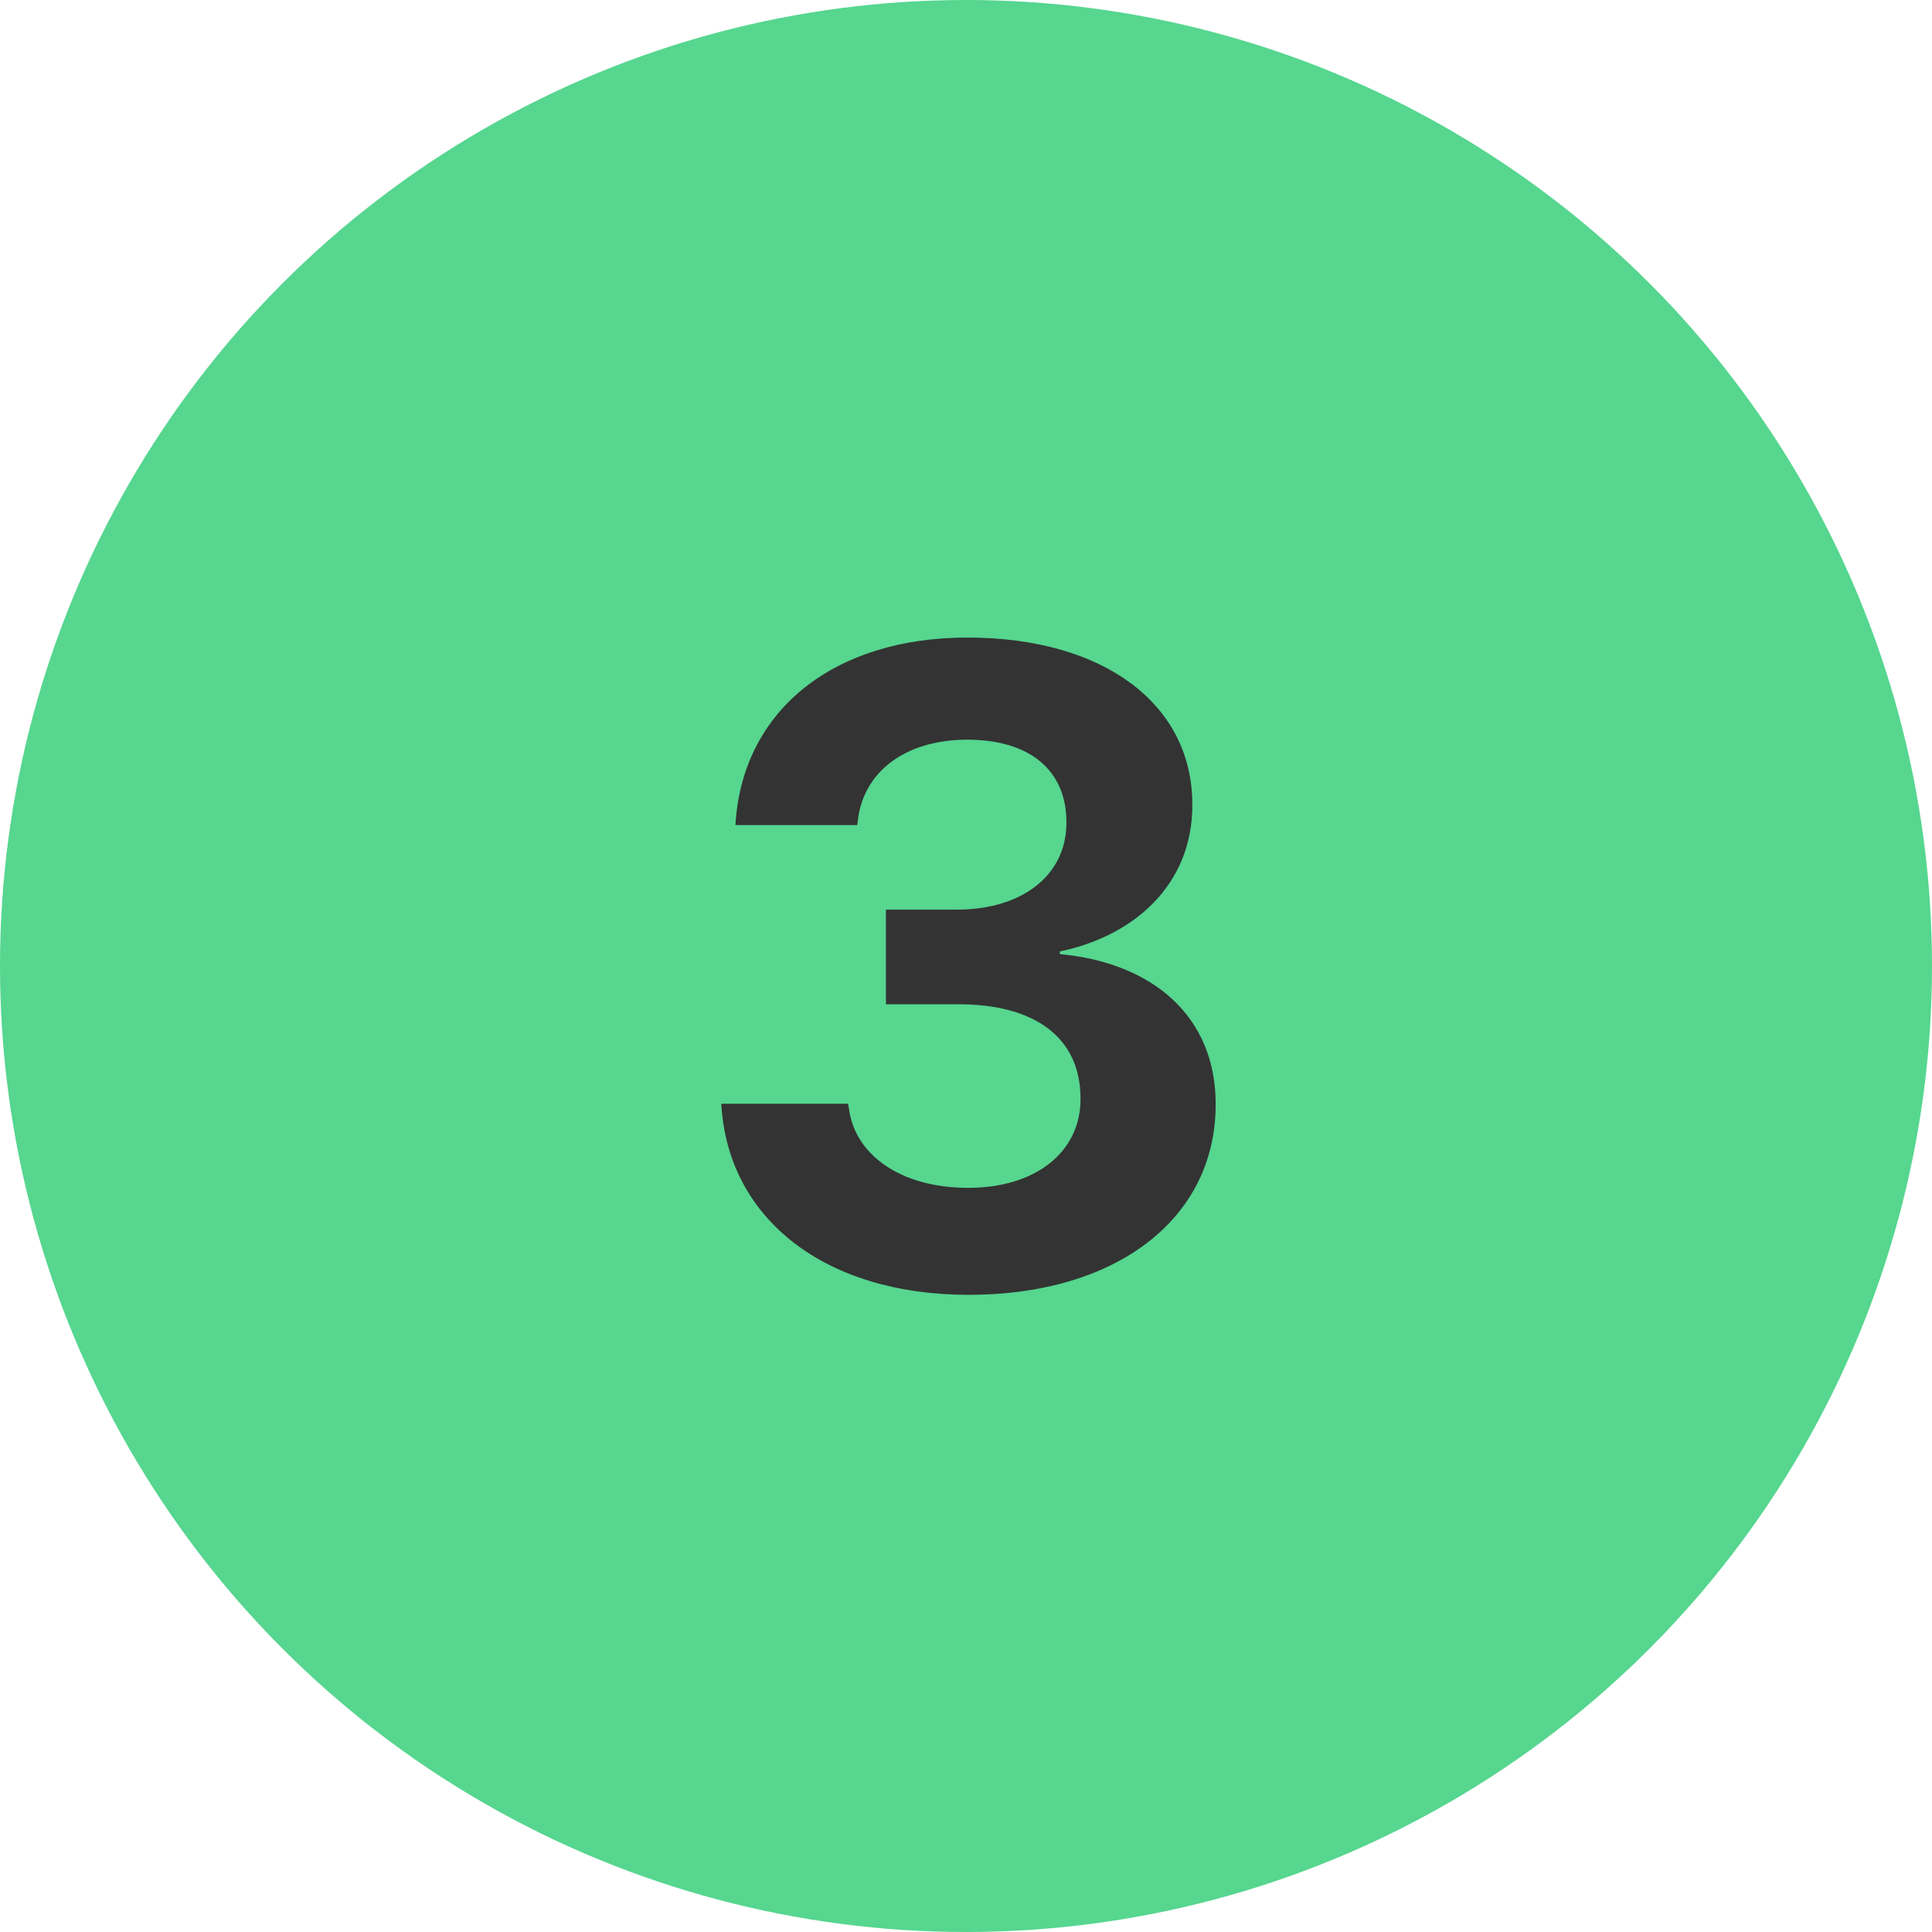
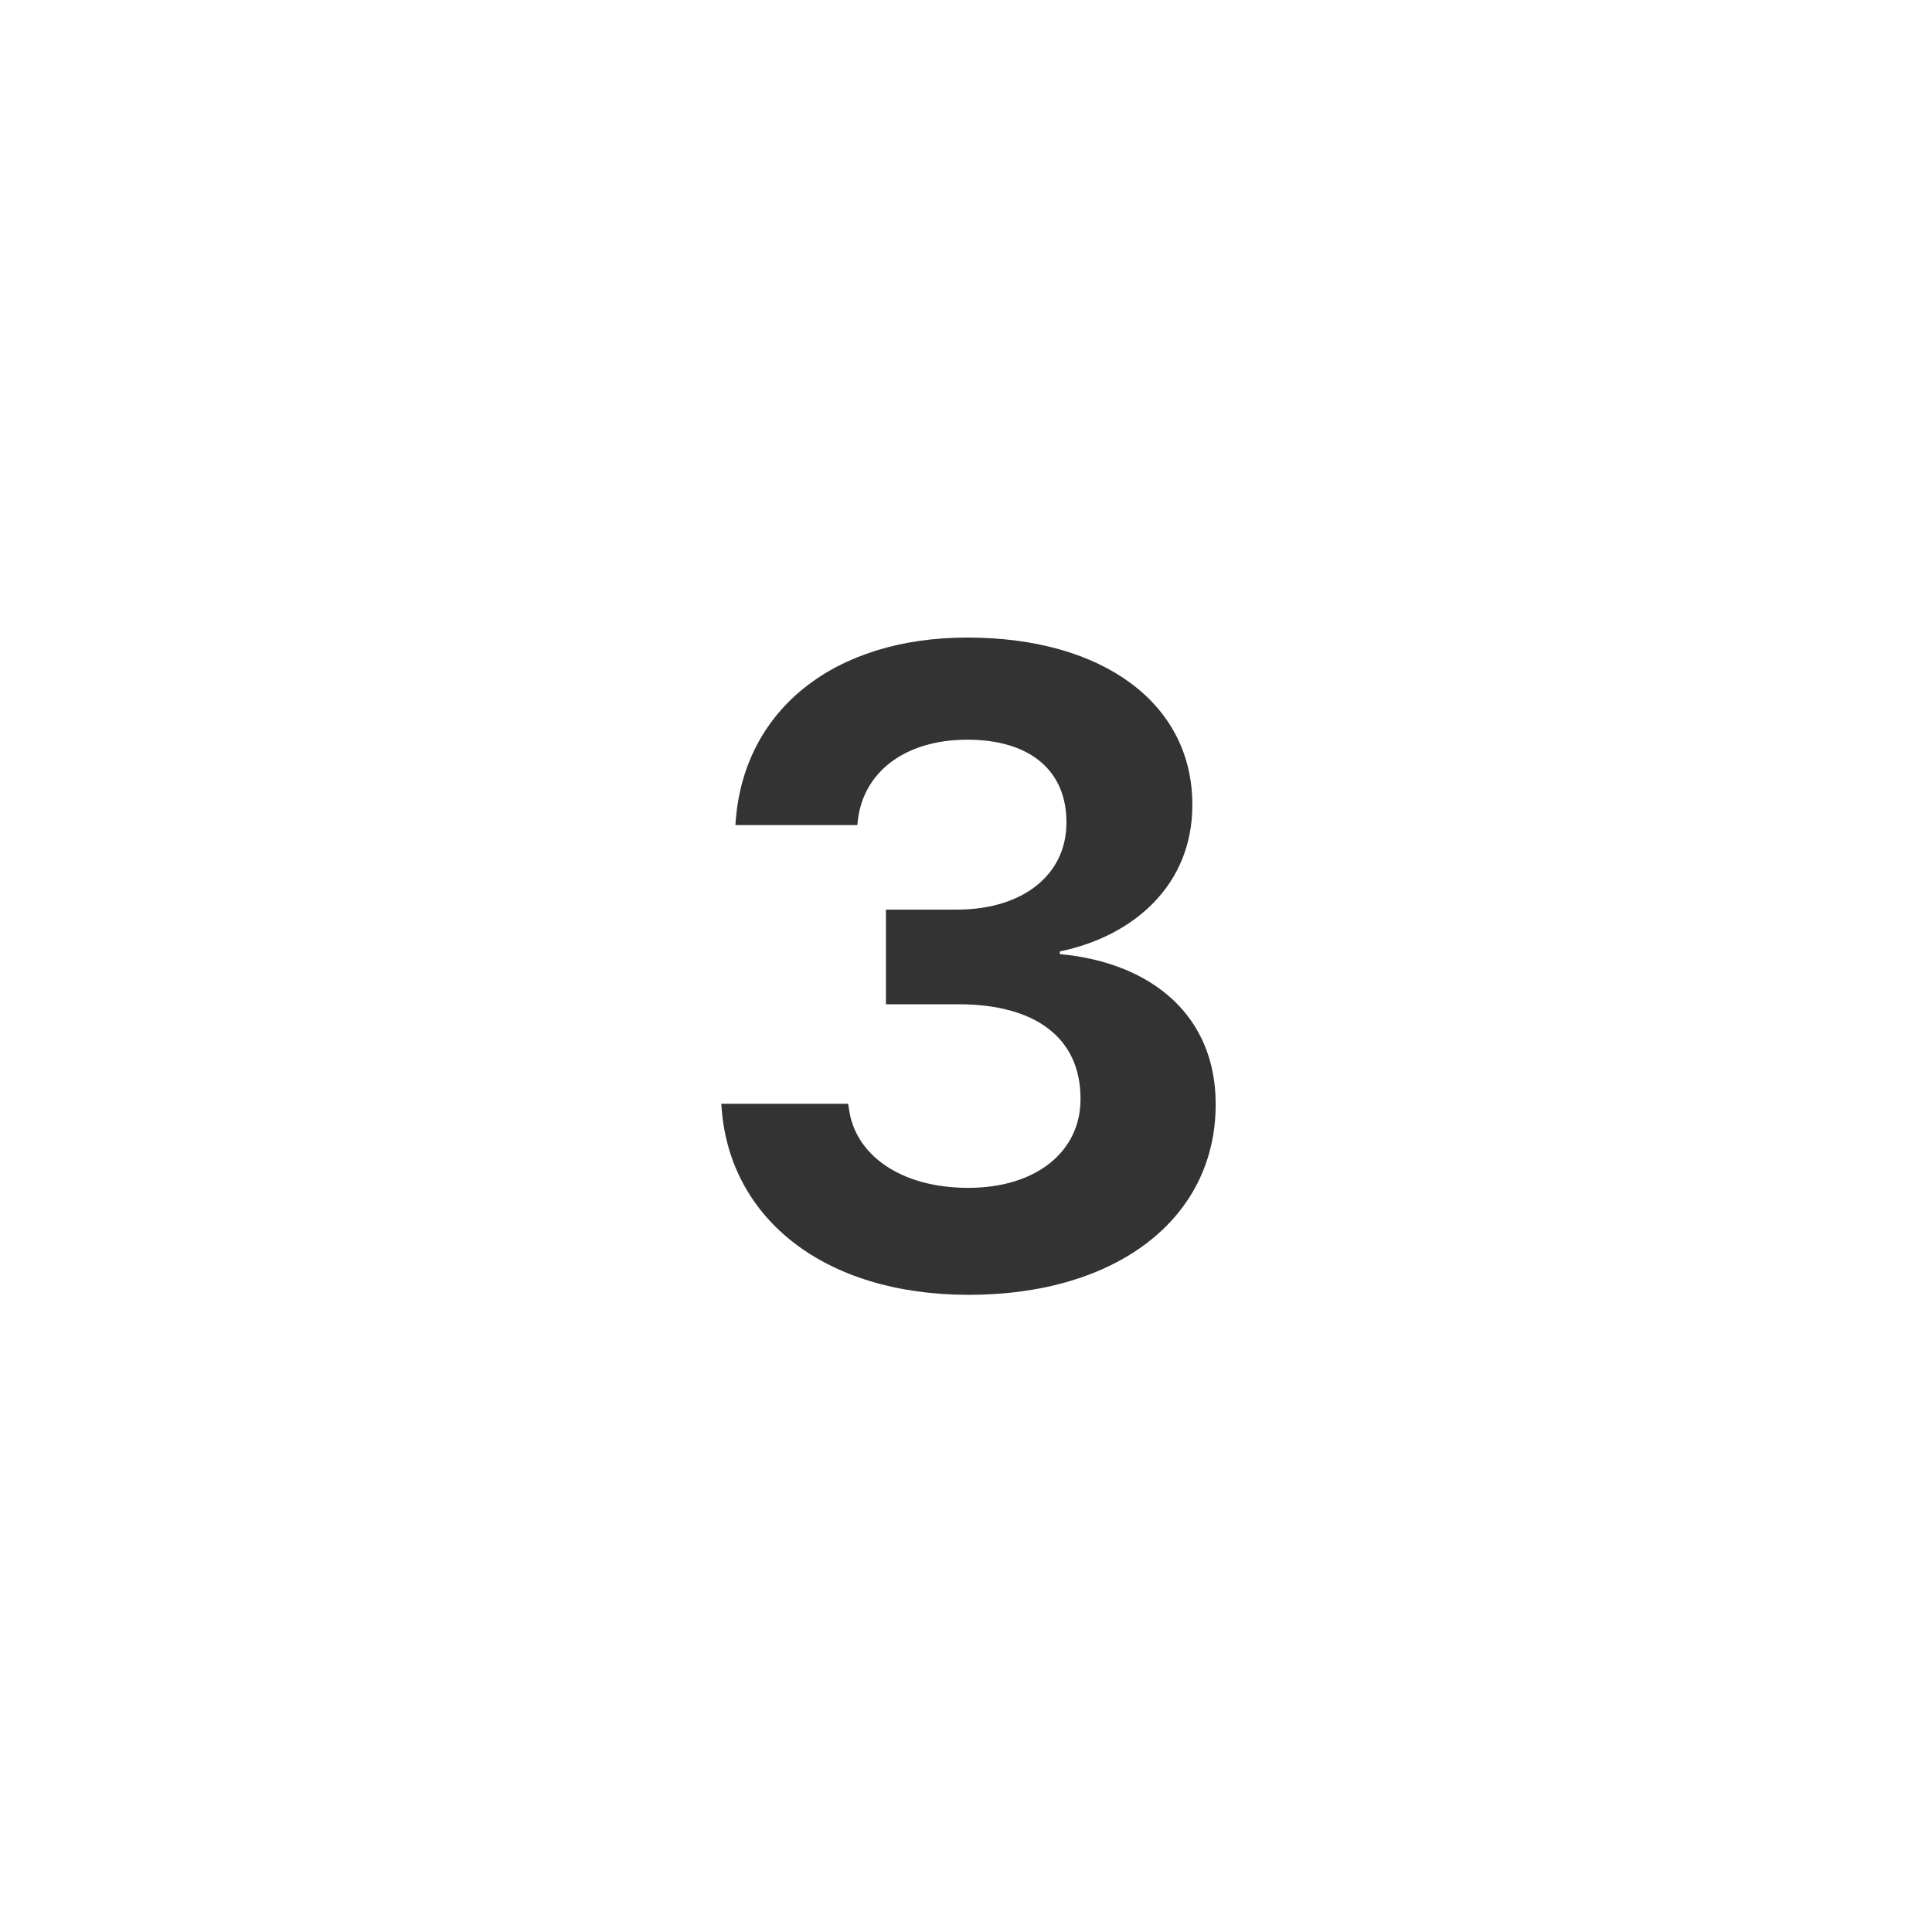
<svg xmlns="http://www.w3.org/2000/svg" width="300" height="300" viewBox="0 0 300 300" fill="none">
-   <circle cx="150" cy="150" r="150" fill="#56D68F" />
  <path d="M150.418 201.061C128.064 201.061 113.436 189.303 112.068 172.281L112 171.393H131.688L131.824 172.145C132.713 179.186 139.686 184.449 150.35 184.449C160.945 184.449 167.781 178.775 167.781 170.709V170.572C167.781 161.139 160.74 155.943 148.846 155.943H137.566V141.246H148.572C158.895 141.246 165.594 135.777 165.594 127.779V127.643C165.594 119.645 159.92 114.859 150.213 114.859C140.574 114.859 134.012 119.85 133.191 127.506L133.123 128.121H114.188L114.256 127.301C115.623 110.211 129.5 99 150.213 99C171.473 99 185.145 109.391 185.145 124.908V125.045C185.145 137.35 176.121 145.348 164.568 147.74V148.15C179.197 149.518 188.768 157.994 188.768 171.393V171.529C188.768 189.166 173.455 201.061 150.418 201.061Z" fill="#333333" />
</svg>